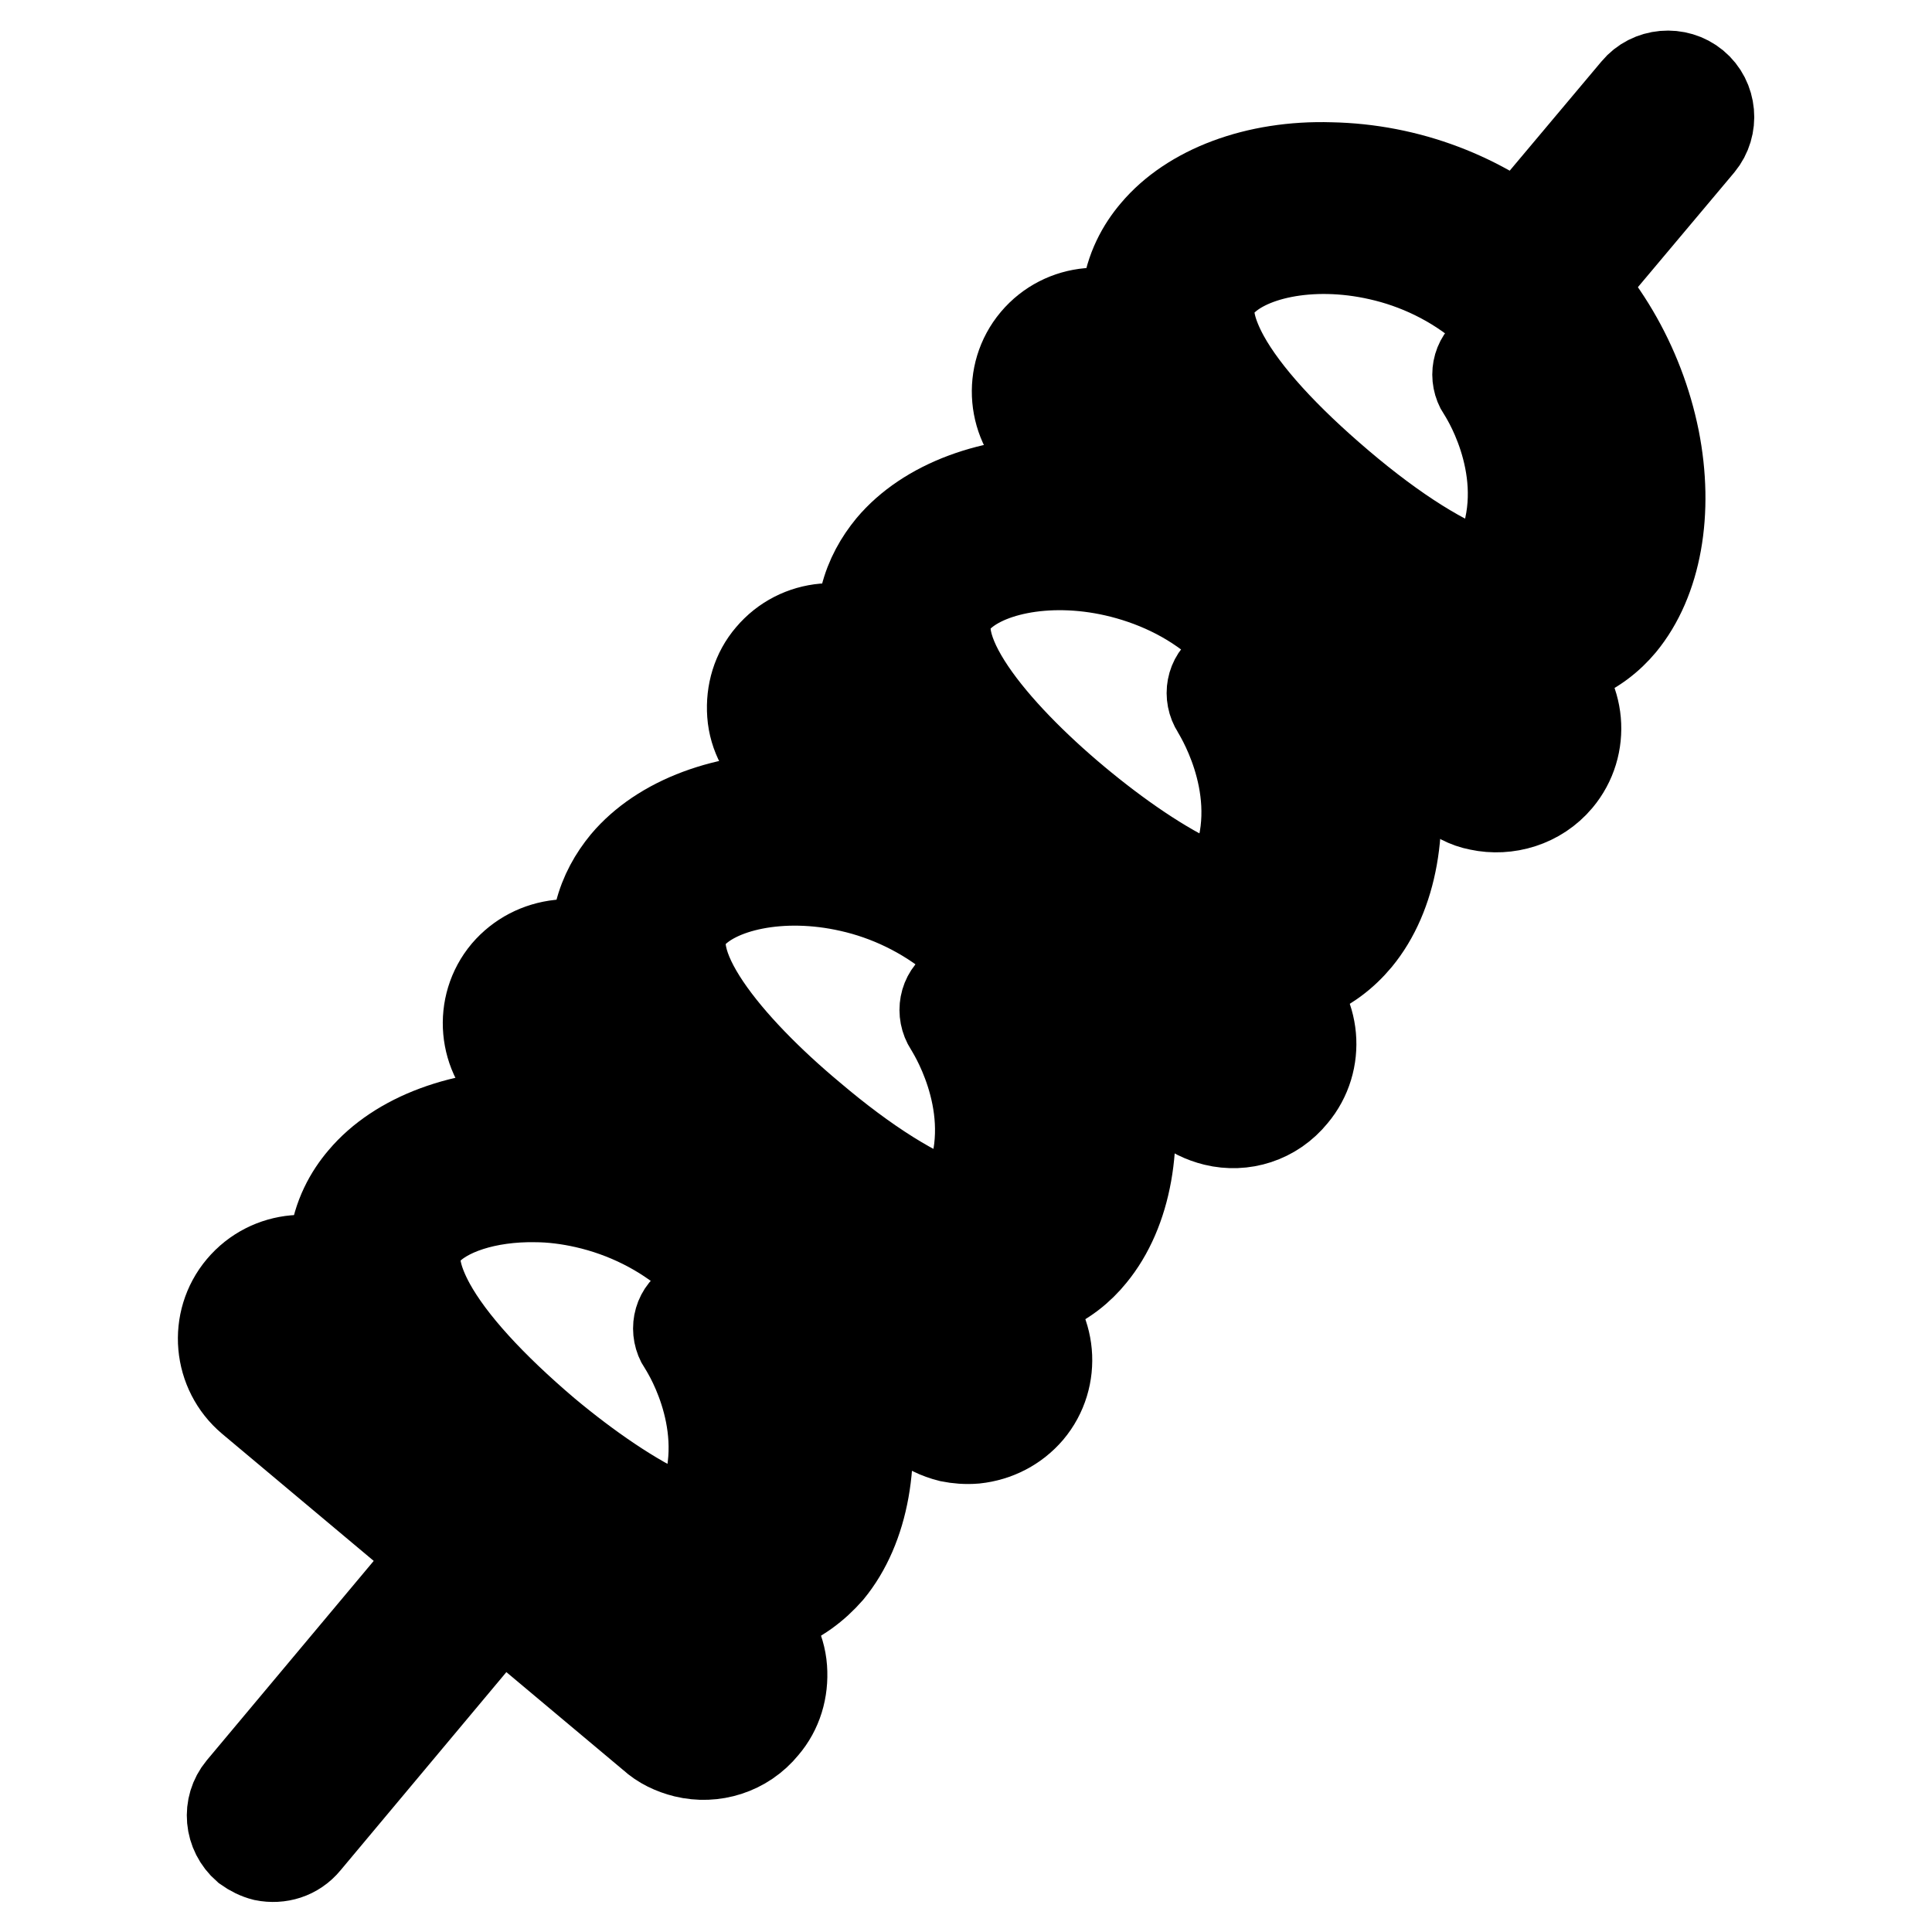
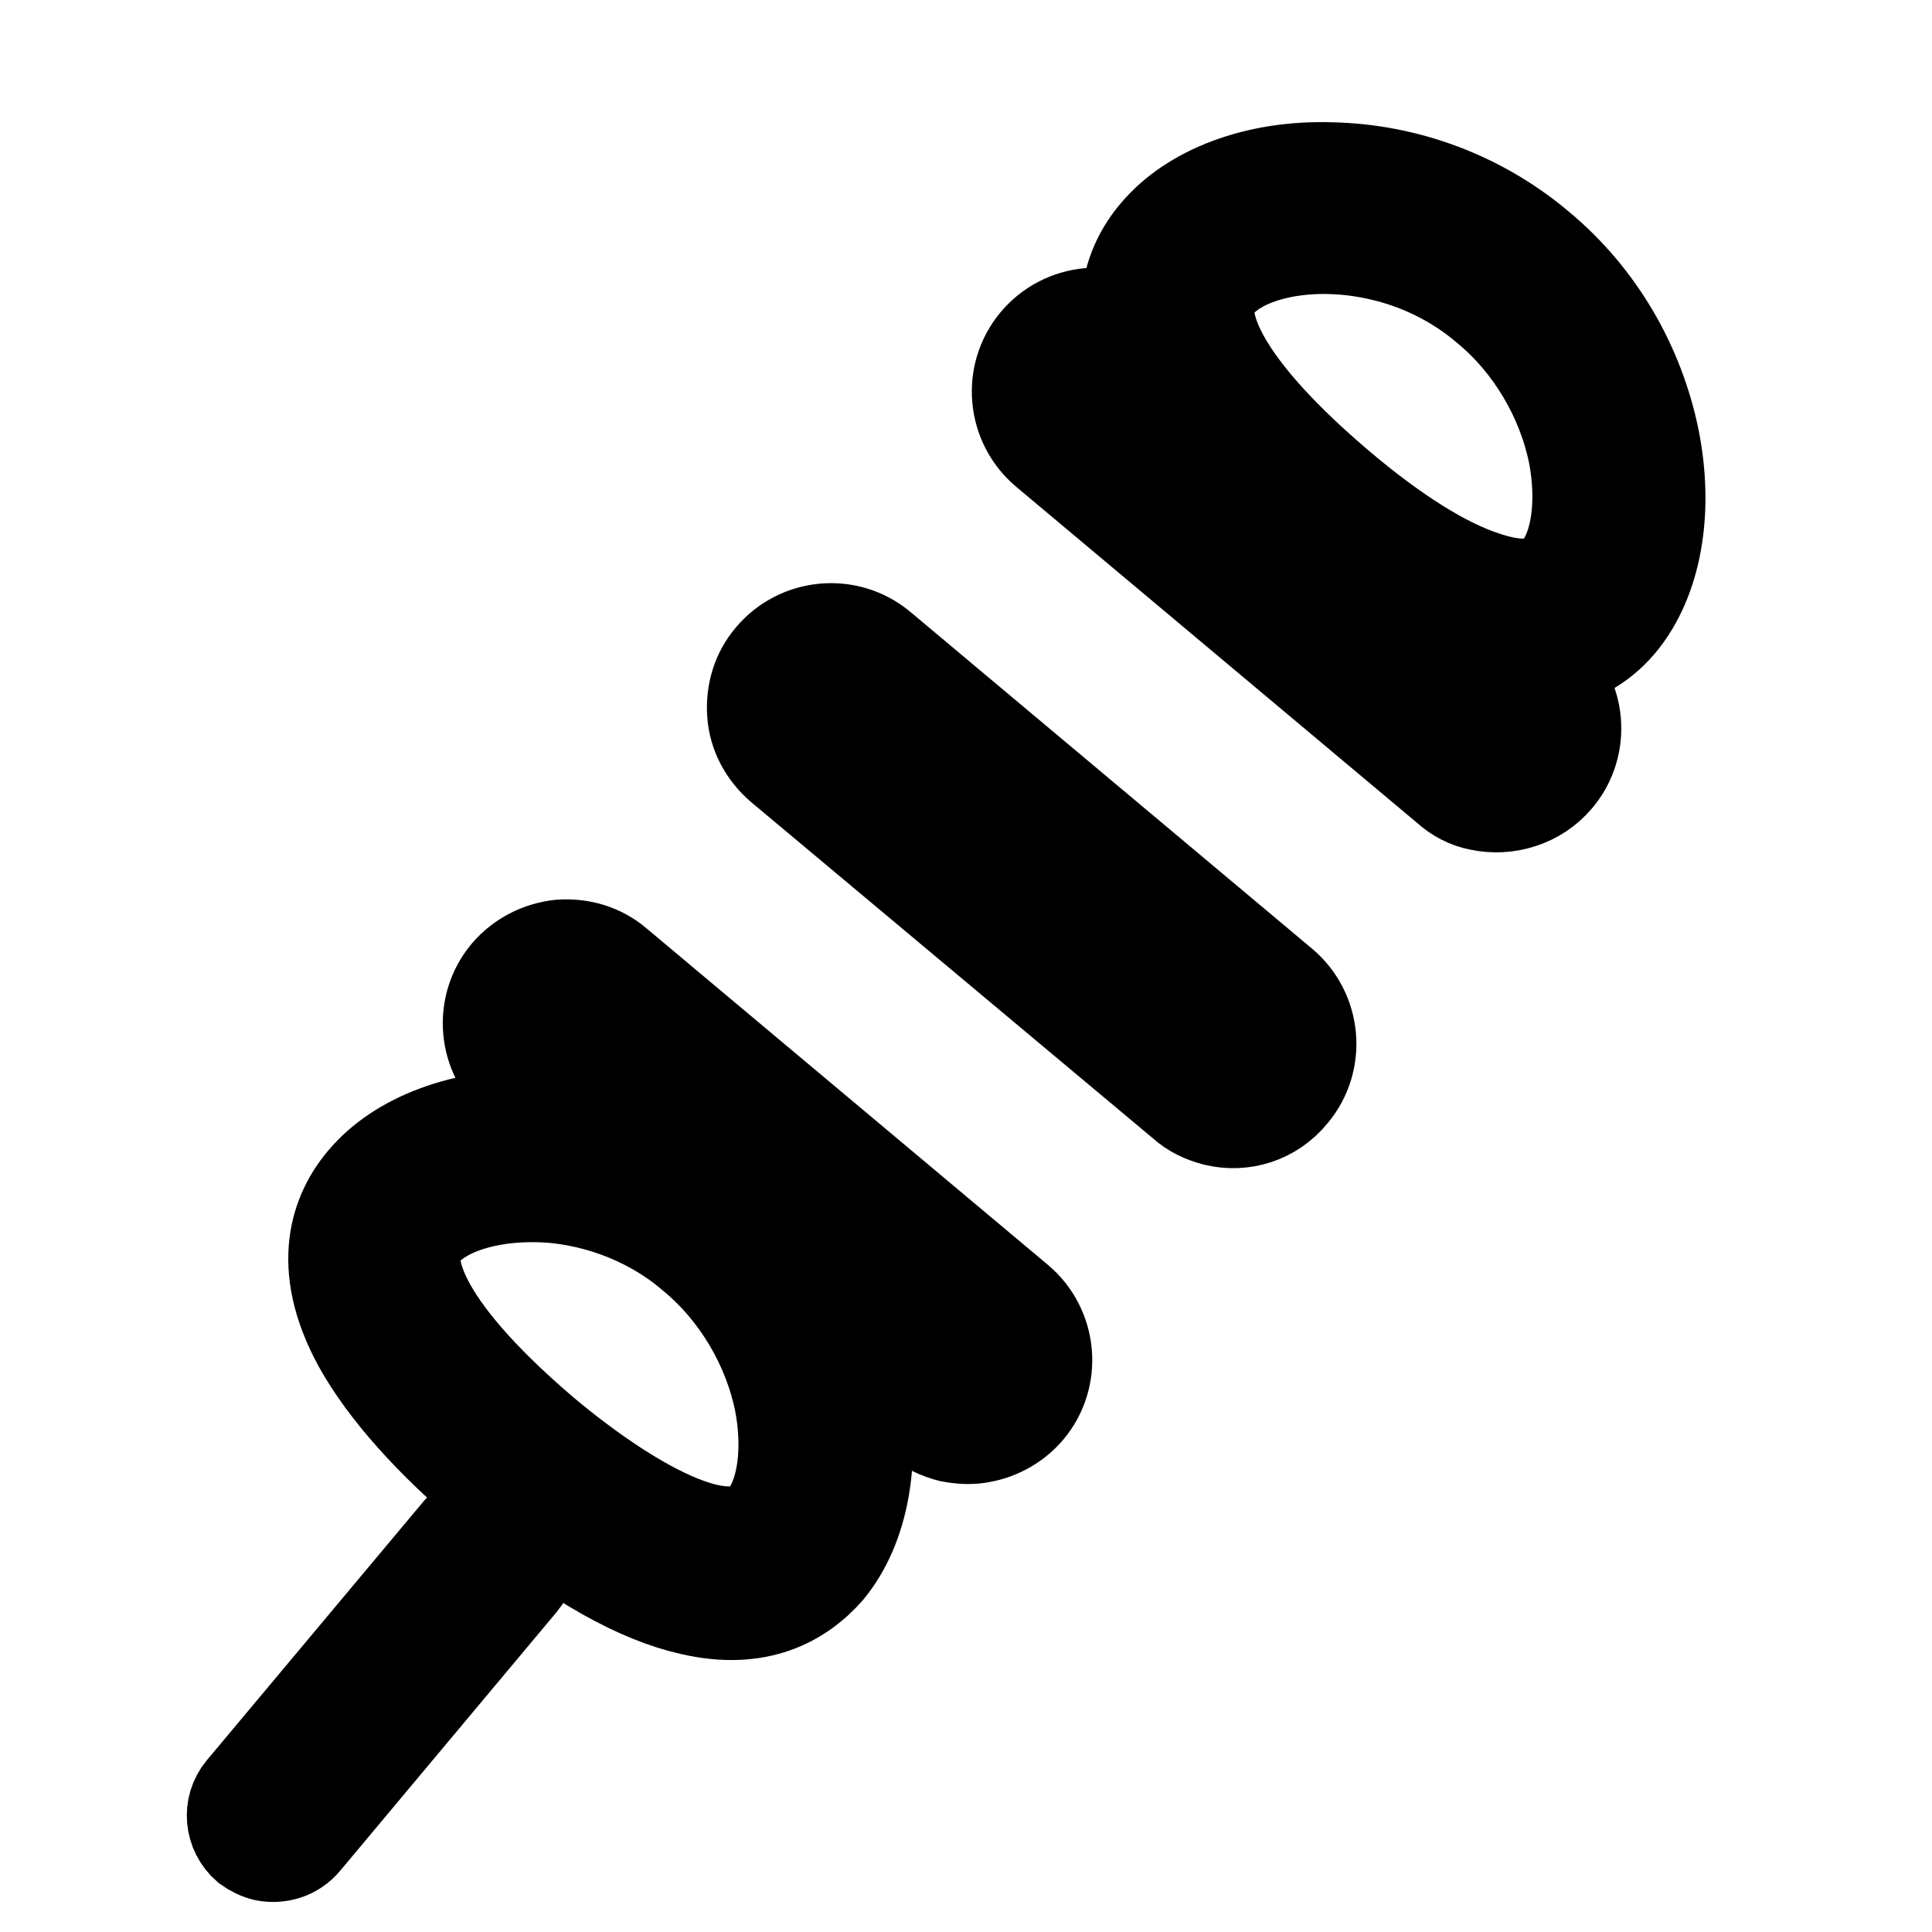
<svg xmlns="http://www.w3.org/2000/svg" version="1.1" x="0px" y="0px" viewBox="0 0 256 256" enable-background="new 0 0 256 256" xml:space="preserve">
  <g>
    <path stroke-width="12" fill-opacity="0" stroke="#000000" d="M196.5,87.7c-1-0.2-2.1-0.5-3.2-0.9c-6.7-2.2-14.4-7-22.9-14.1c-8.5-7.1-14.5-13.9-17.9-20 c-5.8-10.6-2.9-17.8,0.6-21.9c4.7-5.6,13.4-8.9,23.2-8.6c10.2,0.2,20,3.9,27.8,10.5c7.8,6.5,13.1,15.6,15.1,25.5 c1.9,9.6,0.3,18.7-4.4,24.4C211.8,86.2,206.1,89.9,196.5,87.7L196.5,87.7z M182.8,33.8c-9.2-2.1-17.9-0.1-21.3,3.9 c-0.8,0.9-2.8,3.3,0.7,9.7c2.7,4.9,8,10.7,15.3,16.9c7.3,6.2,14,10.4,19.3,12.1c6.8,2.3,8.8-0.1,9.6-1c2.5-3,3.3-9,2.1-15.2 c-1.5-7.4-5.7-14.5-11.5-19.3C192.7,37.2,187.7,34.9,182.8,33.8L182.8,33.8z" />
    <path stroke-width="12" fill-opacity="0" stroke="#000000" d="M196,106.7c-1.6-0.3-3.1-1.1-4.3-2.2l-53.2-44.6c-4.4-3.7-5-10.3-1.3-14.7c3.7-4.4,10.3-5,14.7-1.3 l53.2,44.6c4.4,3.7,5,10.3,1.3,14.7C203.8,106.3,199.7,107.5,196,106.7L196,106.7z M145.4,50.7c-0.5-0.1-1,0.1-1.3,0.4 c-0.4,0.5-0.4,1.4,0.2,1.8l53.3,44.6c0.5,0.4,1.4,0.4,1.8-0.2c0.4-0.5,0.4-1.4-0.2-1.8L146,50.9C145.8,50.8,145.6,50.7,145.4,50.7z " />
-     <path stroke-width="12" fill-opacity="0" stroke="#000000" d="M161.6,129.6c-6.7-1.5-15.3-6-26.1-15.1c-25.5-21.4-23.5-34.6-17.4-42c4.7-5.6,13.4-8.9,23.2-8.6 c10.2,0.2,20,3.9,27.8,10.5c7.8,6.5,13.1,15.6,15.1,25.5c1.9,9.6,0.3,18.7-4.4,24.4C176.3,128.5,170.6,131.7,161.6,129.6z  M147.8,75.7c-9.2-2.1-17.9-0.1-21.3,3.9c-4.8,5.7,5.1,17.5,16,26.6c10.9,9.1,24.2,16.8,28.9,11.1c5.2-6.2,3.5-23.7-9.4-34.5 C157.7,79,152.6,76.8,147.8,75.7L147.8,75.7z" />
    <path stroke-width="12" fill-opacity="0" stroke="#000000" d="M161,148.5c-1.6-0.4-3.1-1.1-4.3-2.2l-53.3-44.6c-2.1-1.8-3.5-4.3-3.7-7.1c-0.2-2.8,0.6-5.5,2.4-7.6 c3.7-4.4,10.3-5,14.7-1.3l53.2,44.6c4.4,3.7,5,10.3,1.3,14.7C168.7,148.2,164.7,149.4,161,148.5L161,148.5z M110.4,92.5 c-0.5-0.1-1,0.1-1.3,0.4c-0.3,0.3-0.3,0.7-0.3,0.9c0,0.2,0.1,0.6,0.4,0.9l53.2,44.6c0.5,0.4,1.4,0.4,1.8-0.2 c0.4-0.5,0.4-1.4-0.2-1.8l-53.2-44.6C110.7,92.7,110.6,92.6,110.4,92.5z" />
-     <path stroke-width="12" fill-opacity="0" stroke="#000000" d="M126.4,171.4c-1-0.2-2.1-0.5-3.2-0.9c-6.7-2.2-14.4-7-22.9-14.1c-25.5-21.4-23.5-34.6-17.4-42 c4.7-5.6,13.4-8.9,23.2-8.6c10.2,0.2,20,4,27.8,10.5c7.8,6.5,13.1,15.6,15.1,25.5c1.9,9.6,0.3,18.7-4.4,24.4 C141.6,169.9,136,173.6,126.4,171.4z M112.7,117.5c-9.2-2.1-17.9-0.1-21.3,3.9c-4.8,5.7,5.1,17.5,16,26.6 c7.3,6.2,14,10.4,19.3,12.1c6.8,2.3,8.8-0.1,9.6-1c5.2-6.2,3.5-23.7-9.3-34.5C122.6,120.9,117.6,118.6,112.7,117.5z" />
    <path stroke-width="12" fill-opacity="0" stroke="#000000" d="M125.9,190.4c-1.6-0.4-3.1-1.1-4.3-2.2l-53.2-44.6c-4.4-3.7-5-10.3-1.3-14.7c1.8-2.1,4.3-3.4,7.1-3.7 c2.8-0.2,5.5,0.6,7.6,2.4l53.2,44.6c4.4,3.7,5,10.3,1.3,14.7c-1.8,2.1-4.3,3.4-7.1,3.7C128,190.7,126.9,190.6,125.9,190.4z  M75.3,134.4c-0.2,0-0.3,0-0.4,0c-0.2,0-0.6,0.1-0.9,0.4c-0.4,0.5-0.4,1.4,0.2,1.8l53.2,44.6c0.3,0.3,0.7,0.3,0.9,0.3 c0.2,0,0.6-0.1,0.9-0.4c0.4-0.5,0.4-1.4-0.2-1.8l-53.2-44.6C75.7,134.5,75.5,134.4,75.3,134.4z" />
    <path stroke-width="12" fill-opacity="0" stroke="#000000" d="M91.5,213.3c-6.7-1.5-15.3-6-26.1-15.1c-8.5-7.1-14.5-13.9-17.9-20c-5.8-10.6-2.9-17.8,0.6-21.9 c4.7-5.6,13.4-8.8,23.2-8.6c10.2,0.2,20,3.9,27.8,10.5c7.8,6.5,13.1,15.6,15.1,25.5c1.9,9.6,0.3,18.7-4.4,24.4 C106.2,212.2,100.5,215.4,91.5,213.3L91.5,213.3z M77.6,159.4c-2.2-0.5-4.5-0.8-6.7-0.8c-6.3-0.1-12,1.7-14.6,4.7 c-0.8,0.9-2.8,3.3,0.7,9.7c2.7,4.9,8,10.7,15.3,16.9c10.9,9.1,24.2,16.8,28.9,11.1c2.5-3,3.3-9,2.1-15.2 c-1.5-7.4-5.7-14.5-11.5-19.3C87.9,163.1,82.9,160.6,77.6,159.4L77.6,159.4z" />
-     <path stroke-width="12" fill-opacity="0" stroke="#000000" d="M90.8,232.2c-1.6-0.4-3.1-1.1-4.3-2.2l-53.2-44.6c-4.4-3.7-5-10.3-1.3-14.7c3.7-4.4,10.3-5,14.7-1.3 l53.2,44.6c2.1,1.8,3.5,4.3,3.7,7.1c0.2,2.8-0.6,5.5-2.4,7.6C98.6,231.9,94.5,233.1,90.8,232.2z M40.2,176.2 c-0.4-0.1-1,0.1-1.3,0.4c-0.4,0.5-0.4,1.4,0.2,1.8l53.3,44.6c0.5,0.4,1.4,0.4,1.8-0.2c0.3-0.3,0.3-0.7,0.3-0.9 c0-0.2-0.1-0.6-0.4-0.9l-53.3-44.6C40.6,176.4,40.4,176.3,40.2,176.2z M202.1,76.5l-0.3-0.1c-1.9-0.6-3-2.7-2.3-4.6 c3.4-10.4-3-20-3.1-20.1c-1.1-1.7-0.7-4,1-5.1c1.7-1.1,3.9-0.7,5.1,1c0.3,0.5,8.4,12.6,4,26.5C205.8,75.9,204,77,202.1,76.5 L202.1,76.5z M166.8,118.7l-0.3-0.1c-1.9-0.6-3-2.7-2.3-4.6c3.4-10.4-3-20-3-20.1c-1.1-1.7-0.7-4,1-5.1c1.7-1.1,3.9-0.7,5.1,1 c0.3,0.5,8.4,12.6,4,26.5C170.5,118,168.7,119.1,166.8,118.7L166.8,118.7z M131.5,160.8l-0.3-0.1c-1.9-0.6-3-2.7-2.3-4.6 c3.4-10.4-3-20-3.1-20.2c-1.1-1.7-0.7-4,1-5.1c1.7-1.1,3.9-0.7,5.1,1c0.3,0.5,8.5,12.6,4,26.5C135.2,160.2,133.4,161.2,131.5,160.8 z M96.2,202.9l-0.3-0.1c-1.9-0.6-3-2.7-2.3-4.6c3.4-10.4-3-20-3.1-20.1c-1.1-1.7-0.7-4,1-5.1c1.7-1.1,3.9-0.7,5.1,1 c0.3,0.5,8.5,12.6,4,26.5C99.9,202.3,98,203.3,96.2,202.9z M201.4,42.7c-0.8-0.2-1.6-0.6-2.3-1.1c-2.3-1.9-2.6-5.4-0.7-7.7 L216.8,12c1.9-2.3,5.4-2.6,7.7-0.7c2.3,1.9,2.6,5.4,0.7,7.7l-18.4,21.9C205.4,42.6,203.3,43.2,201.4,42.7z" />
    <path stroke-width="12" fill-opacity="0" stroke="#000000" d="M35,245.9c-0.8-0.2-1.6-0.6-2.3-1.1c-2.3-2-2.6-5.4-0.7-7.7l28.8-34.4c1.9-2.3,5.4-2.6,7.7-0.7 c2.3,2,2.6,5.4,0.7,7.7L40.5,244C39.1,245.7,37,246.3,35,245.9z" />
  </g>
</svg>